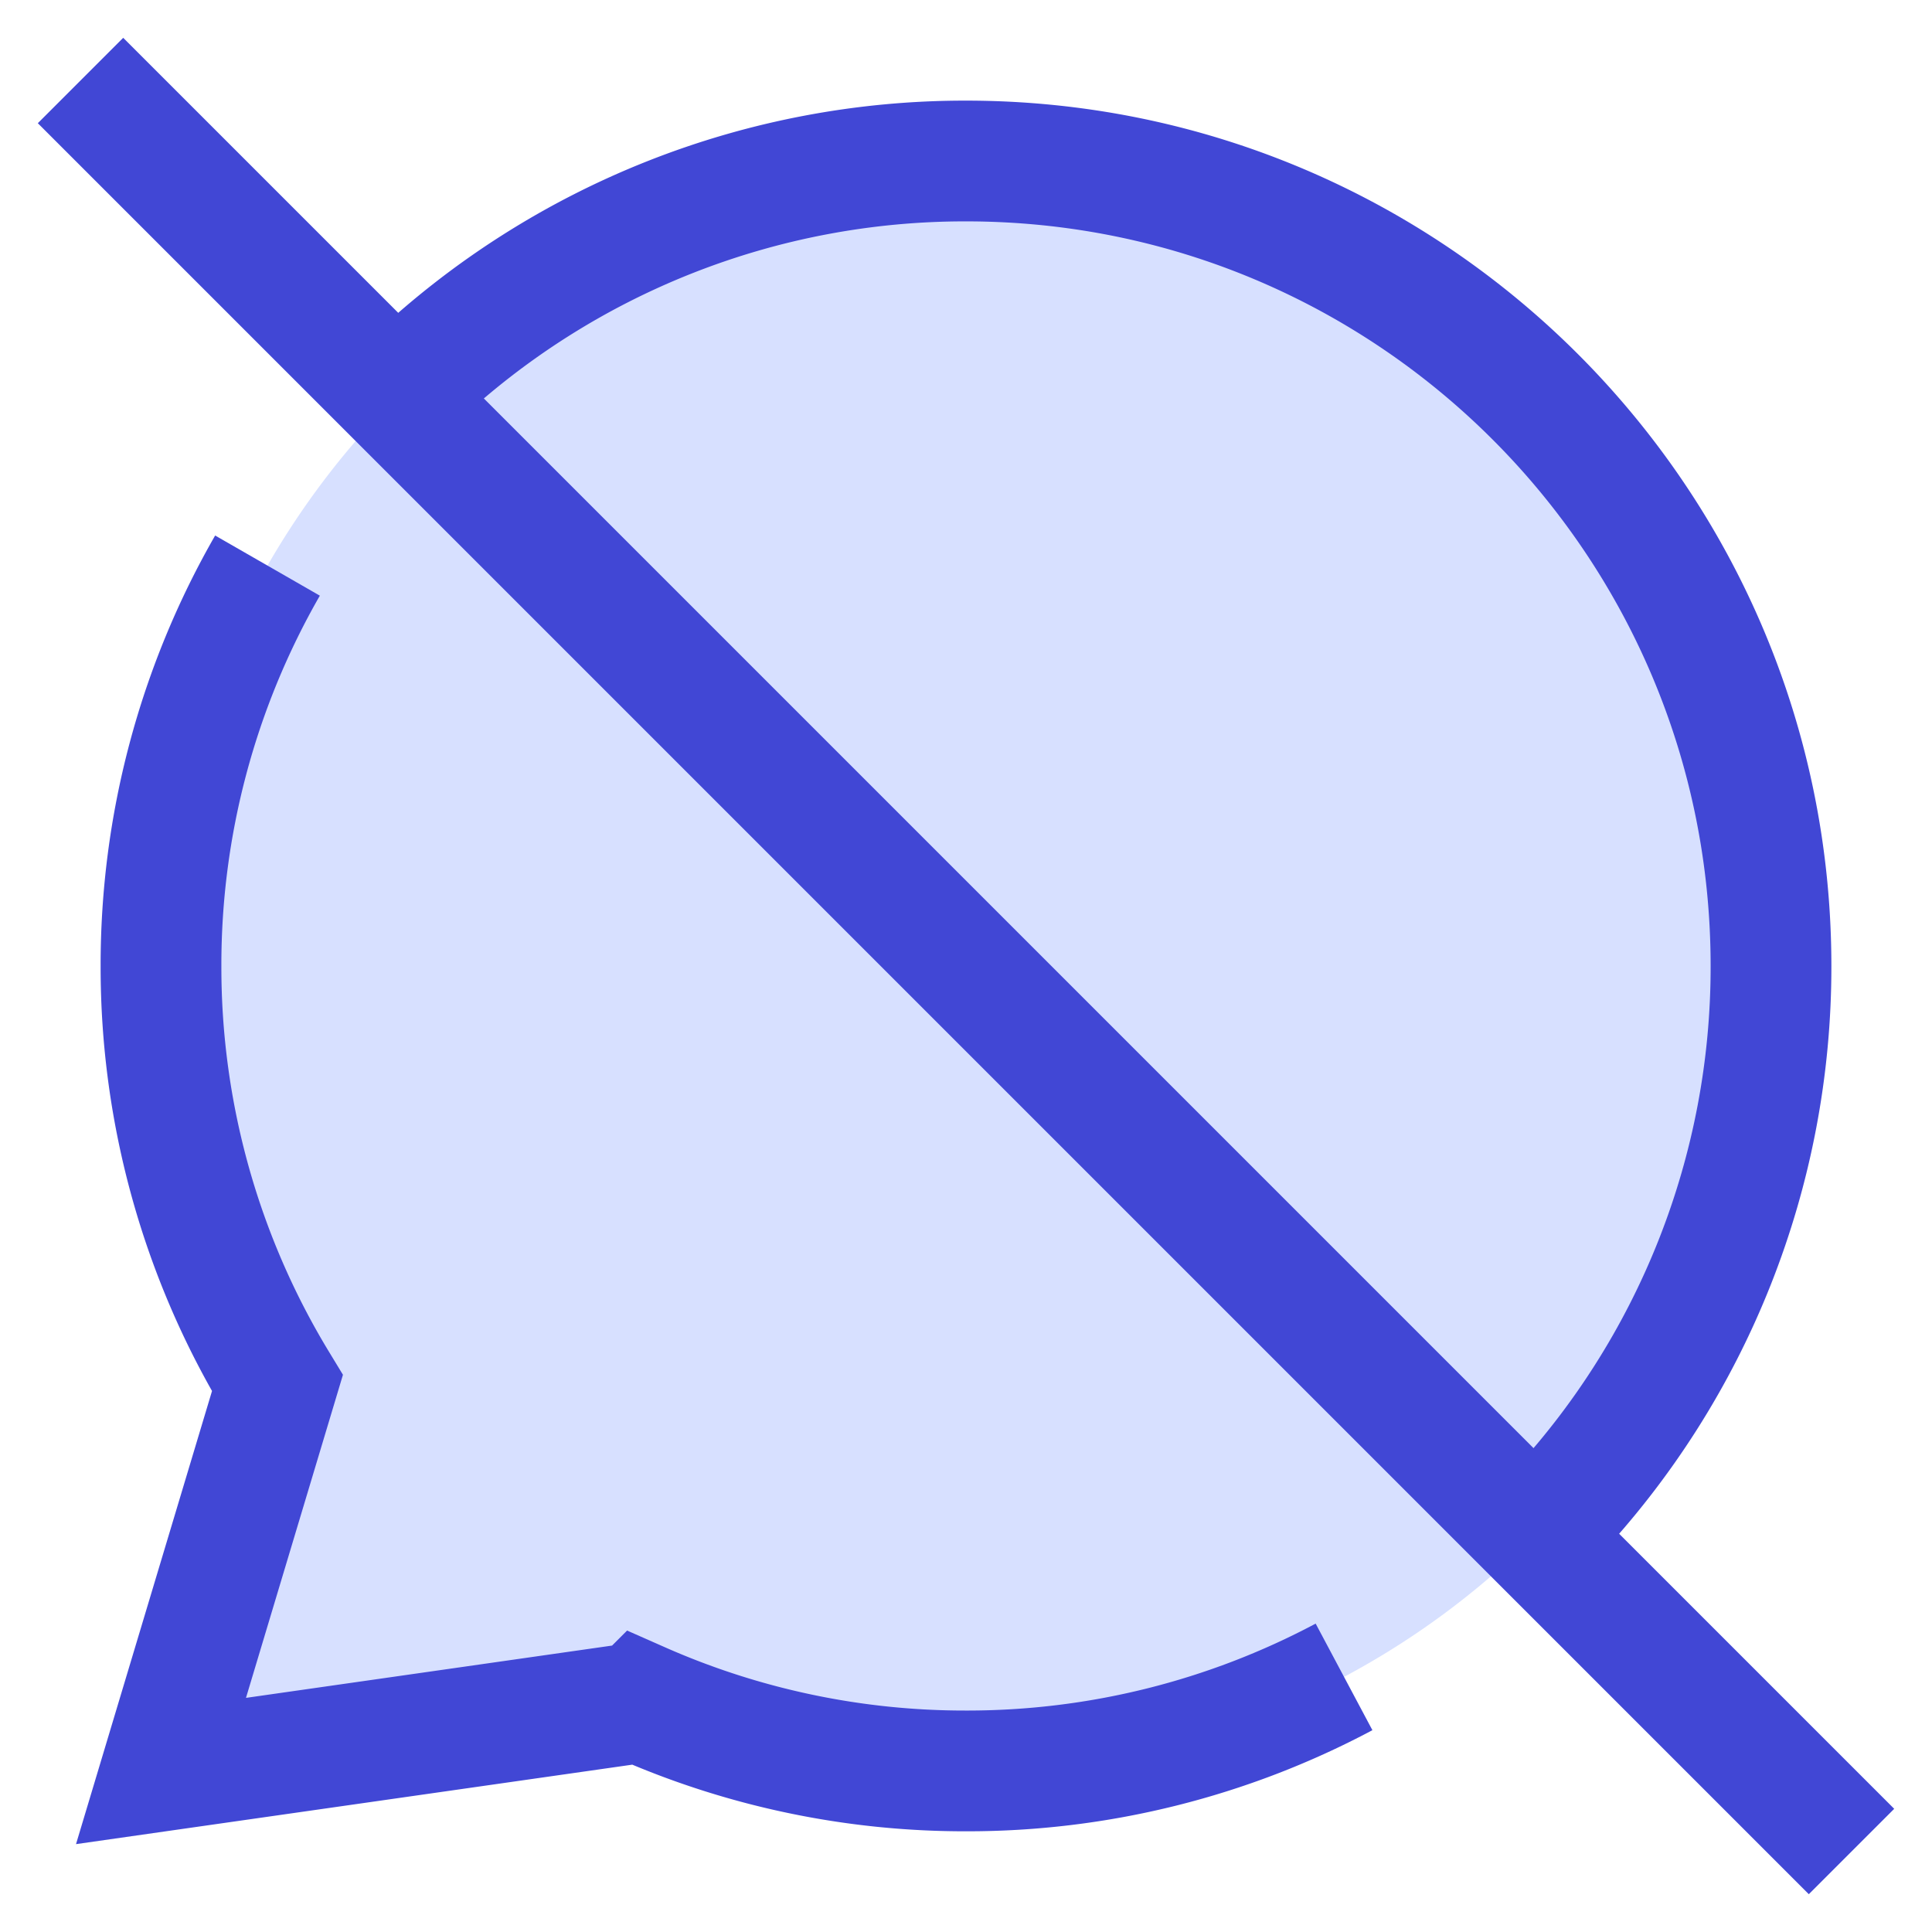
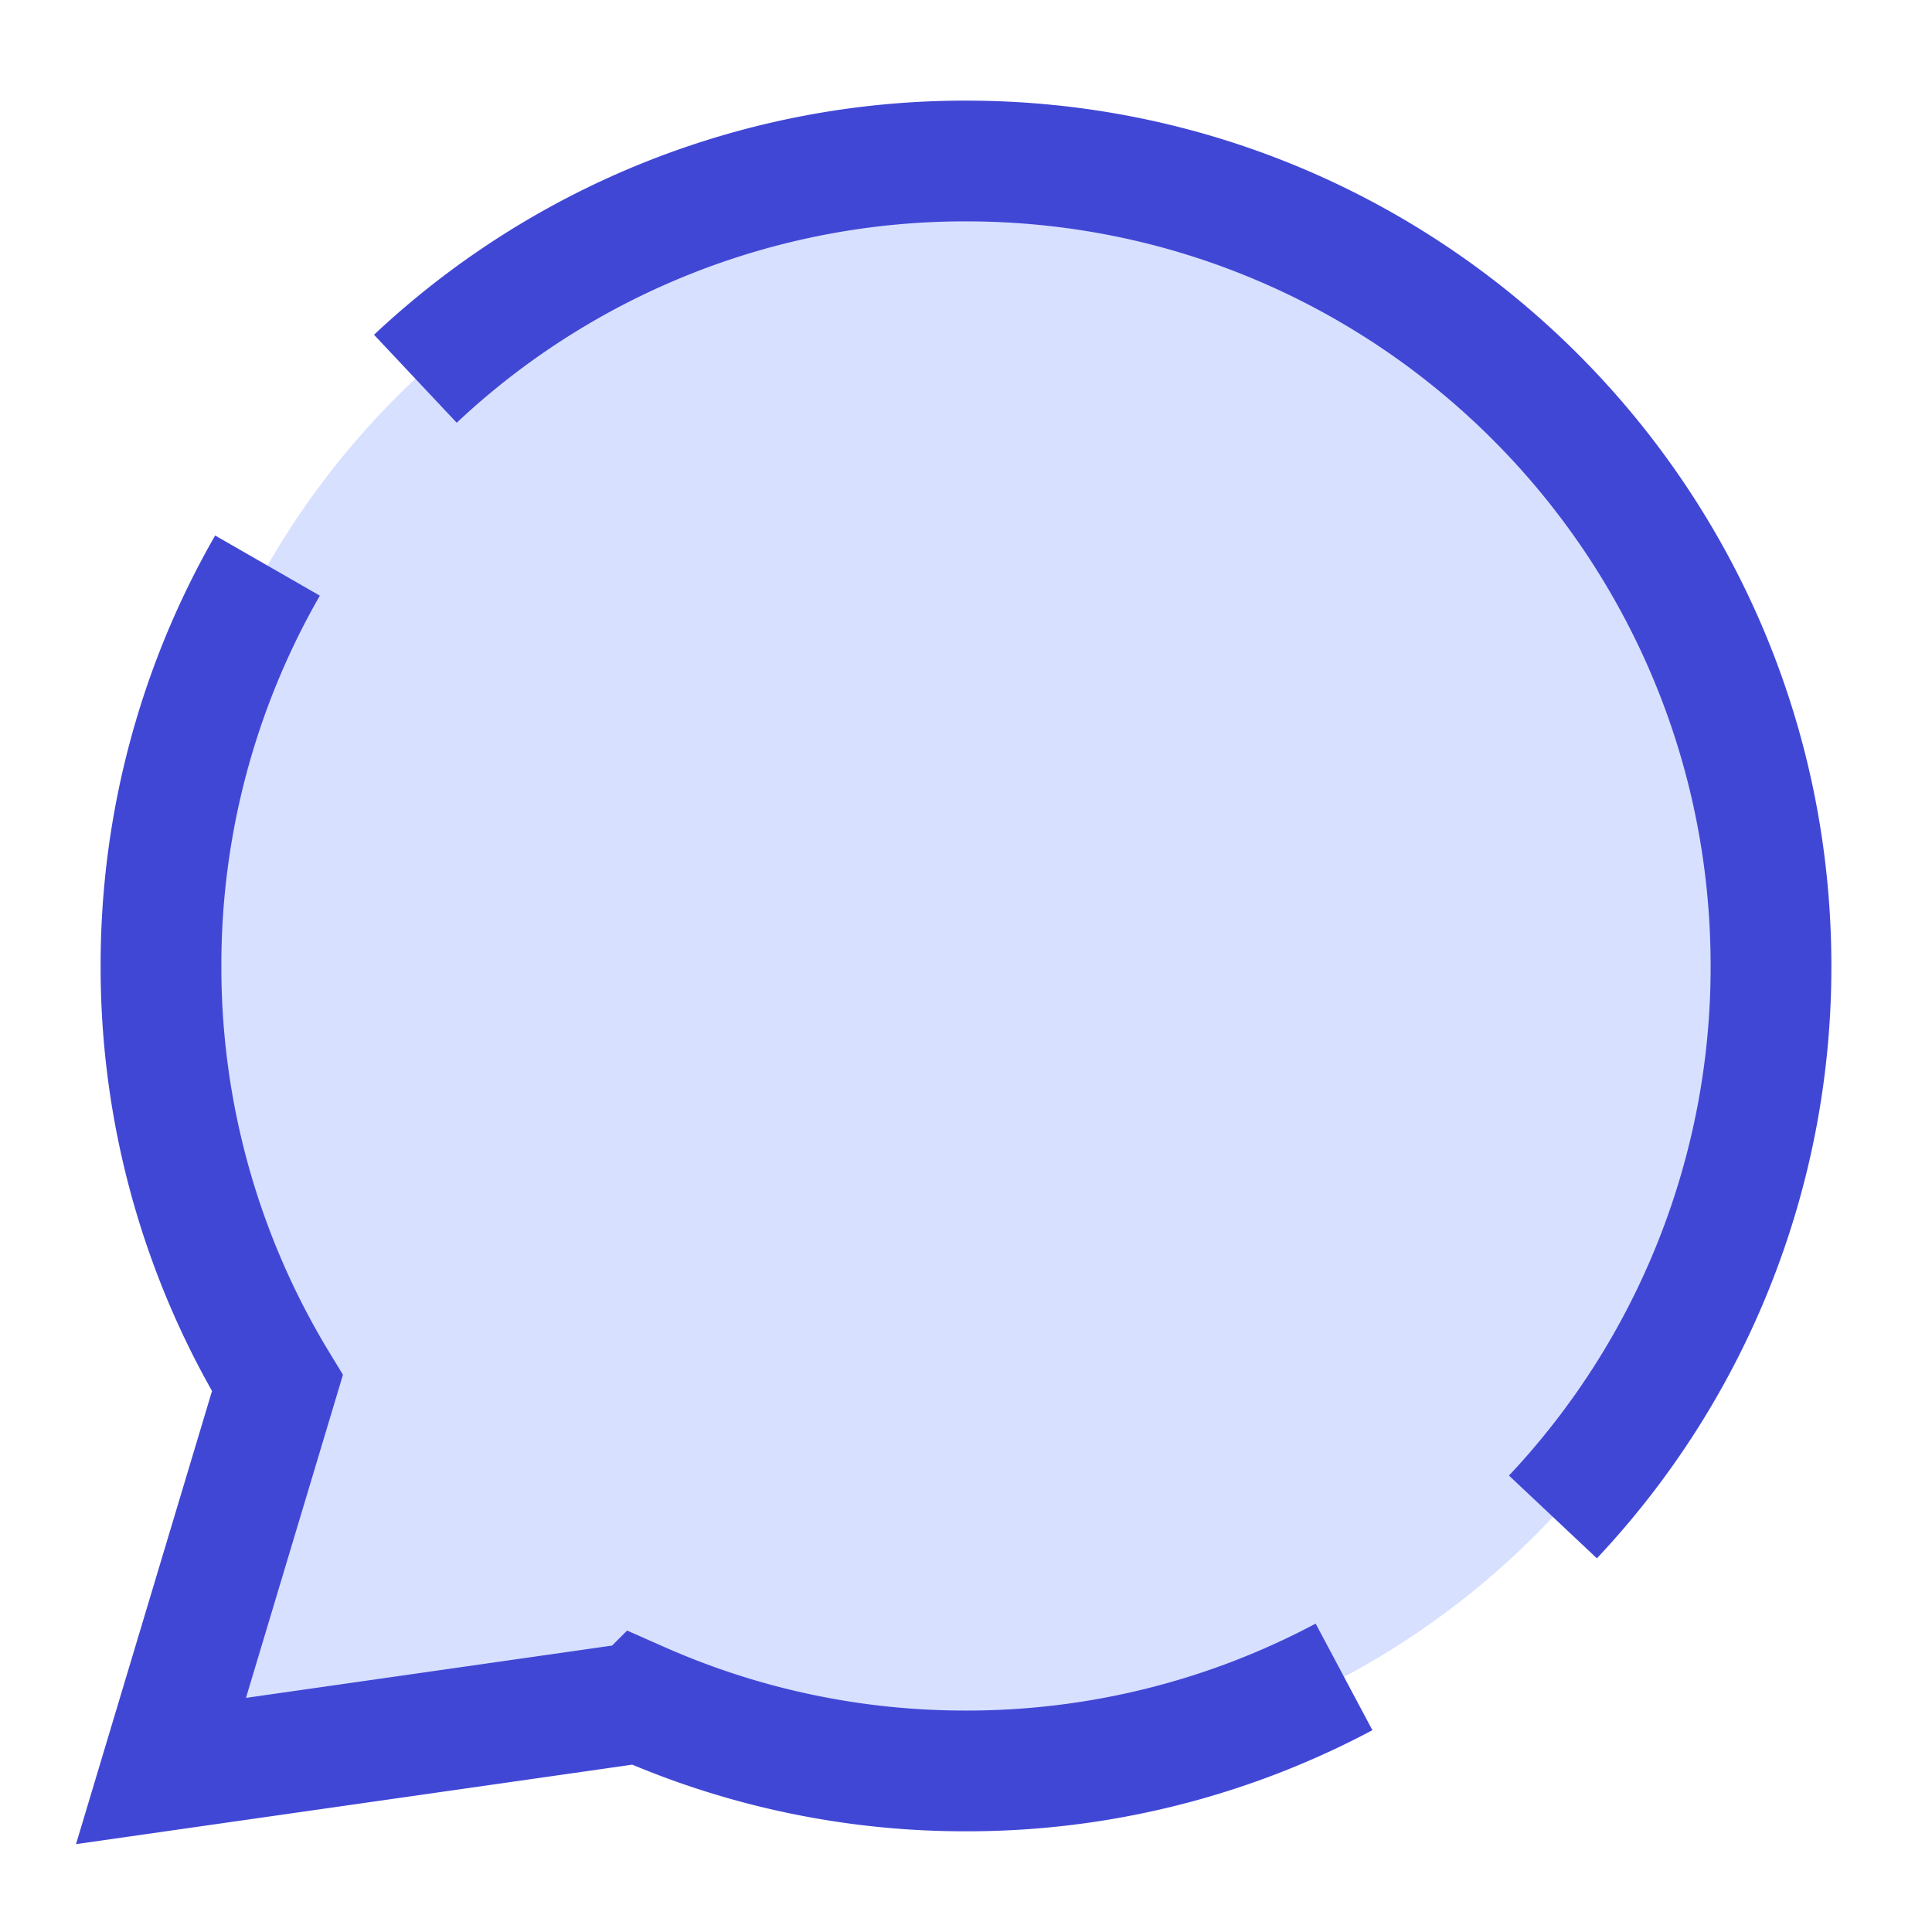
<svg xmlns="http://www.w3.org/2000/svg" fill="none" viewBox="0 0 24 24" id="Chat-Bubble-Disable-Oval--Streamline-Sharp">
  <desc>
    Chat Bubble Disable Oval Streamline Icon: https://streamlinehq.com
  </desc>
  <g id="chat-bubble-disable-oval--chat-bubble-disable-oval-deny-cross">
    <path id="Union" fill="#d7e0ff" d="M12 22c5.523 0 10 -4.477 10 -10S17.523 2 12 2 2 6.477 2 12a9.95 9.95 0 0 0 1.446 5.182L2 22l5.957 -0.851A9.965 9.965 0 0 0 12 22Z" stroke-width="1.5" />
    <path id="Union_2" stroke="#4147d5" d="M3.323 7.026A9.954 9.954 0 0 0 2 12a9.95 9.95 0 0 0 1.446 5.182L2 22l5.957 -0.851a9.965 9.965 0 0 0 4.043 0.85 9.956 9.956 0 0 0 4.696 -1.168" stroke-width="1.5" />
    <path id="Union_3" stroke="#4147d5" d="M5.16 4.705A9.965 9.965 0 0 1 12 2c5.523 0 10 4.477 10 10a9.965 9.965 0 0 1 -2.709 6.844" stroke-width="1.5" />
-     <path id="Vector 197" stroke="#4147d5" d="m1 1 22 22" stroke-width="1.5" />
  </g>
</svg>